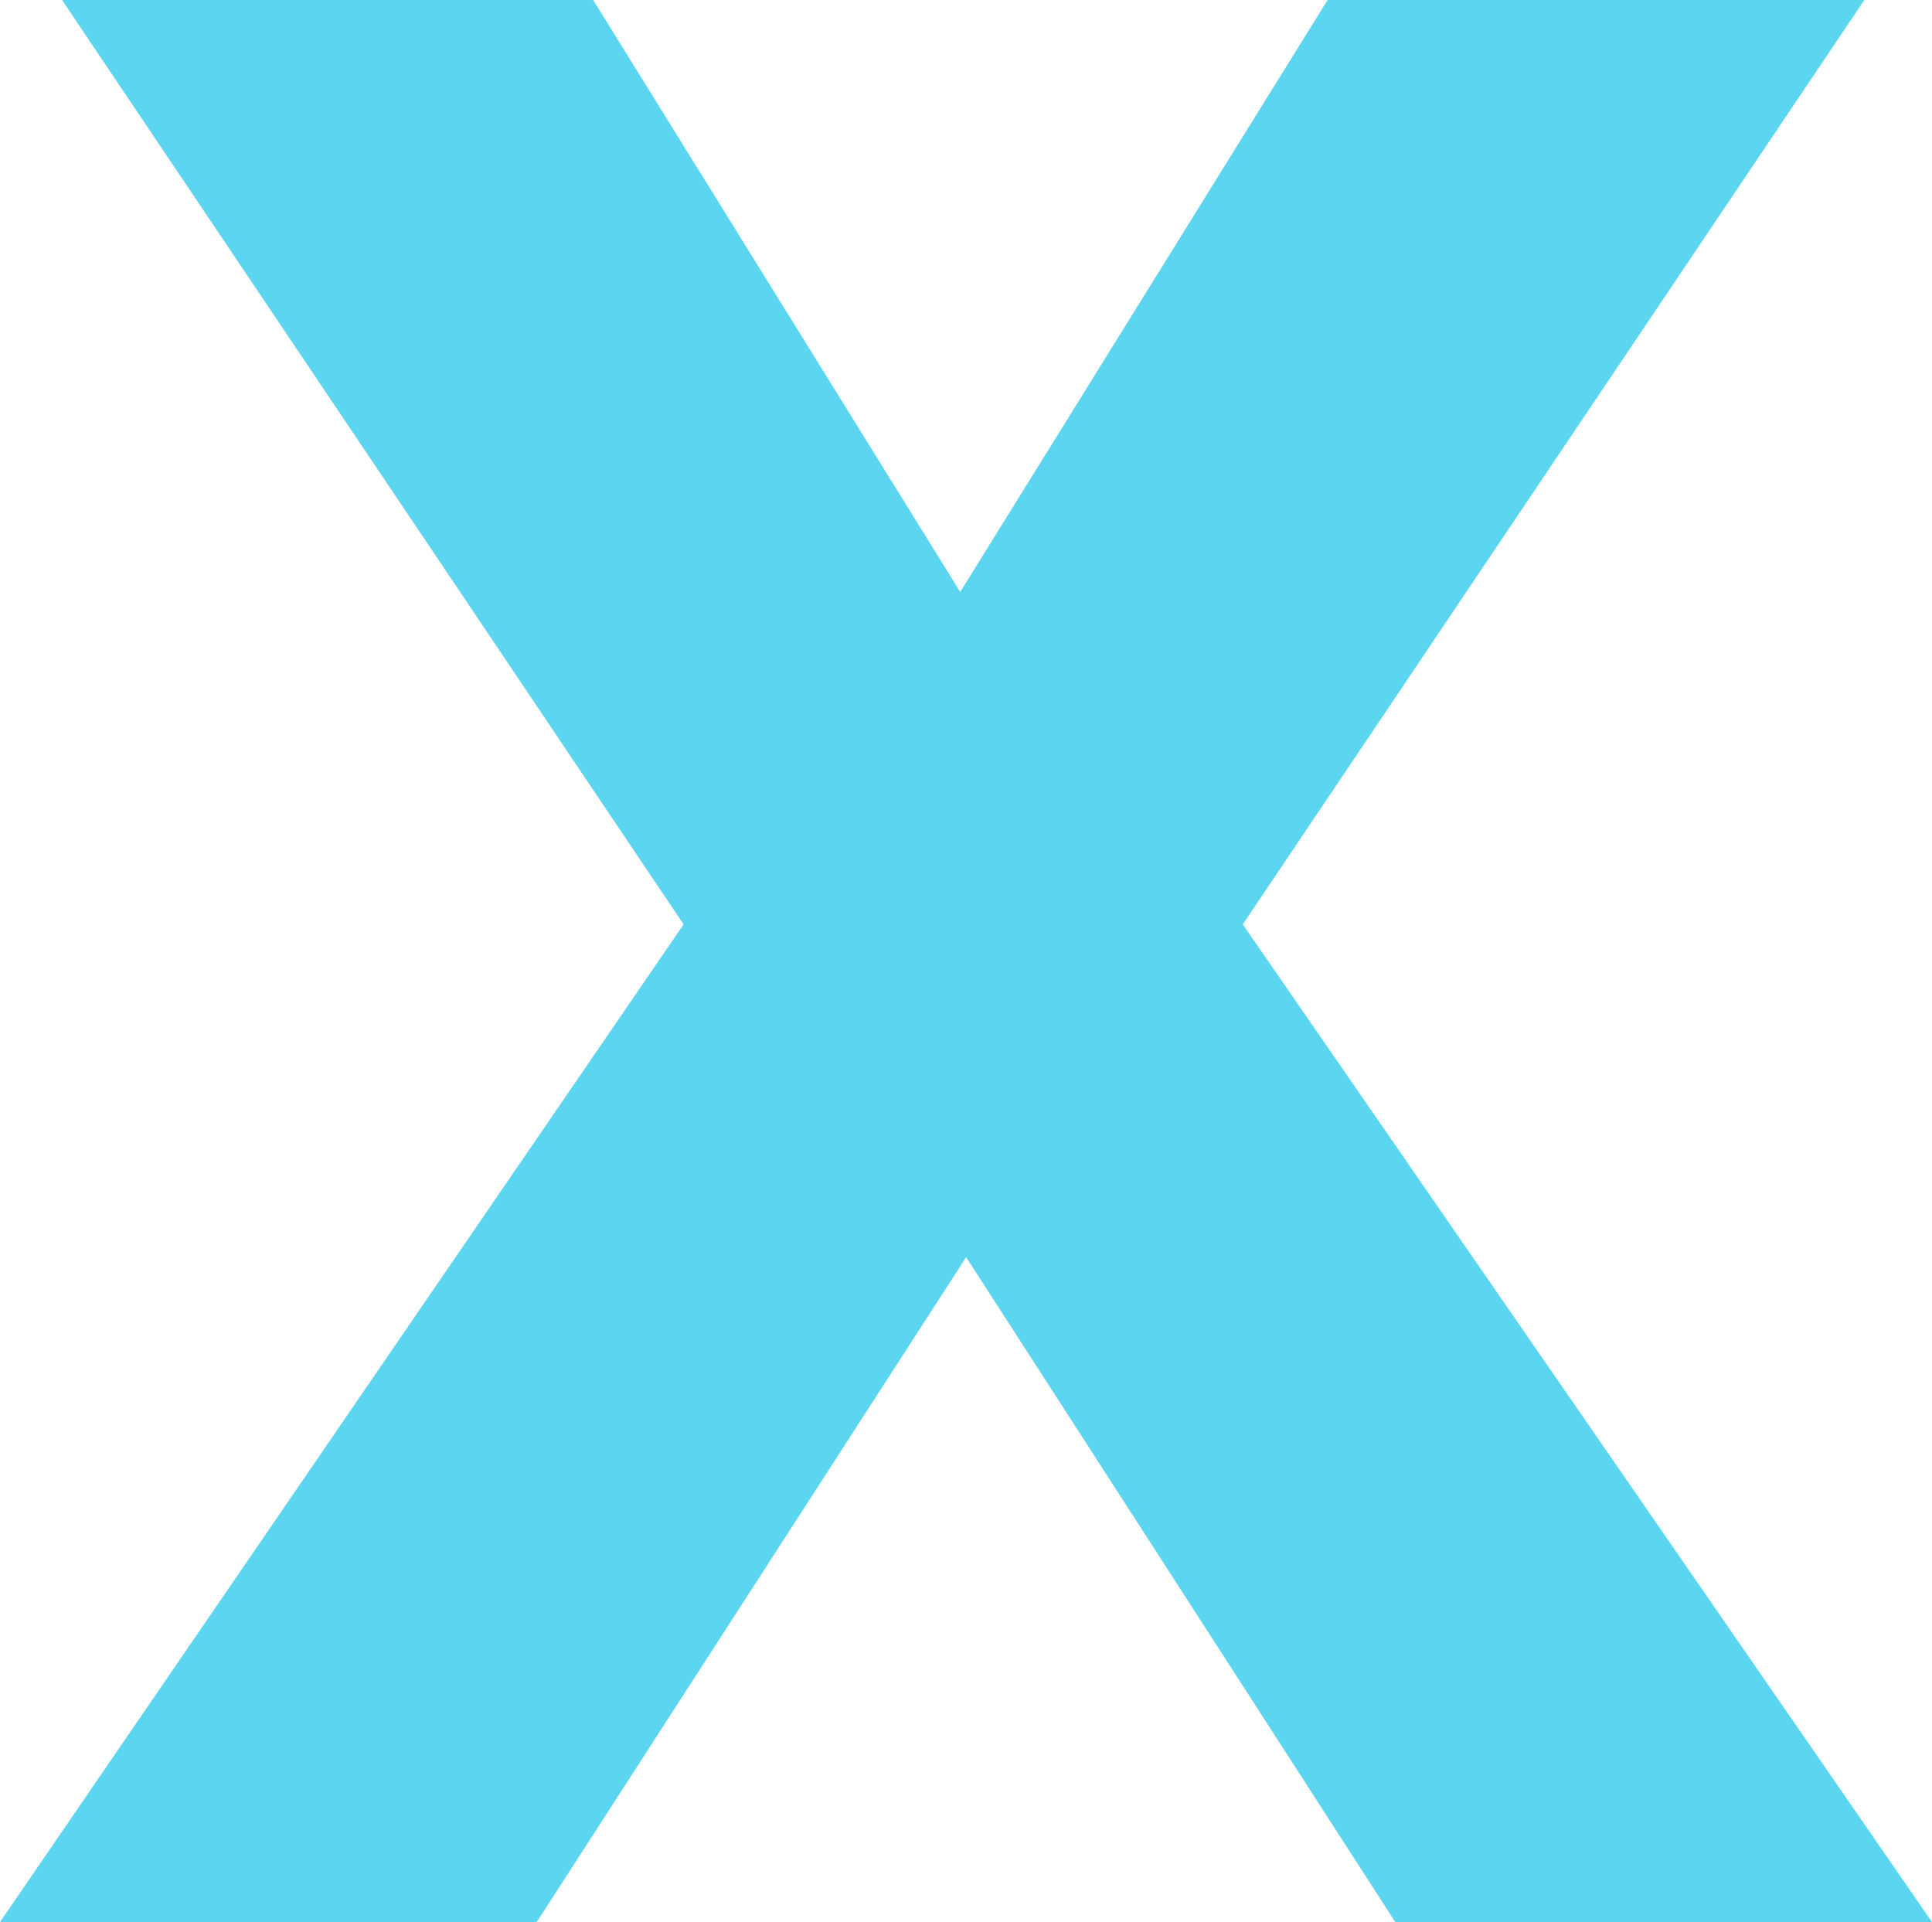
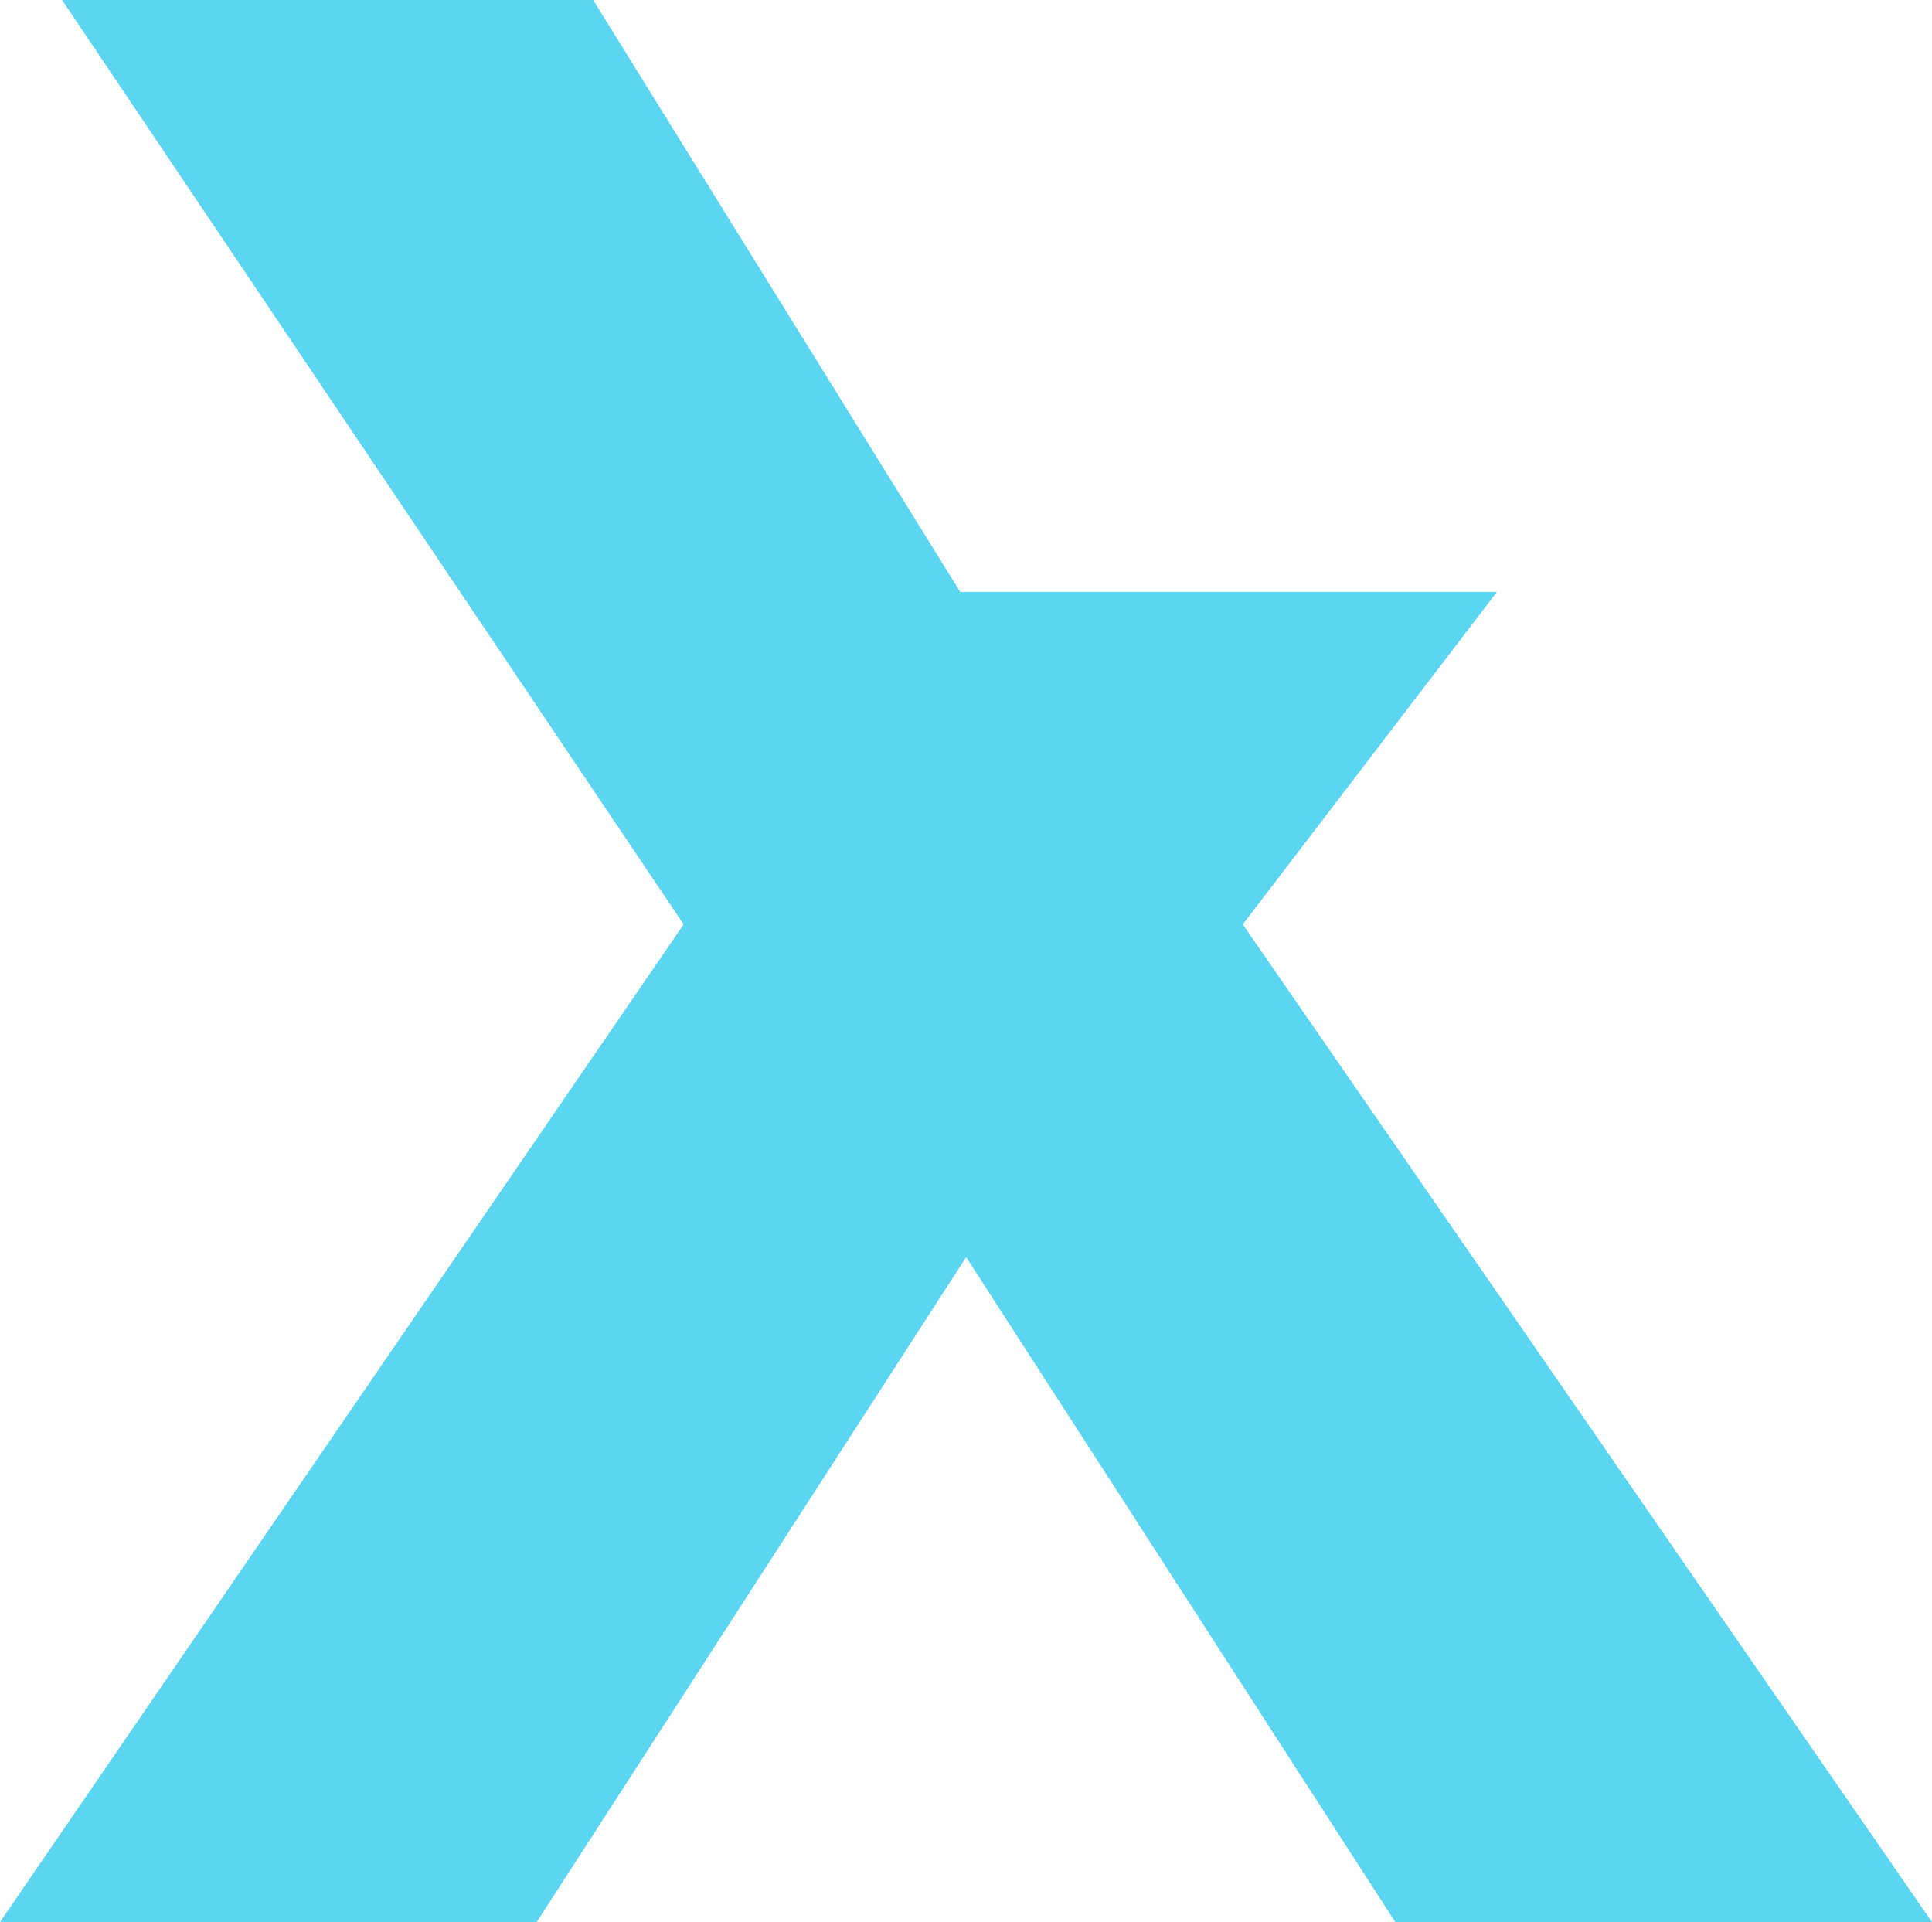
<svg xmlns="http://www.w3.org/2000/svg" version="1.1" id="Laag_1" x="0px" y="0px" viewBox="0 0 619.5 616.3" style="enable-background:new 0 0 619.5 616.3;" xml:space="preserve">
  <style type="text/css">
	.st0{opacity:0.65;fill:#06BFEA;enable-background:new    ;}
</style>
-   <path id="Path_991" class="st0" d="M190.2,0l117.7,189.8L425.7,0h172.1L398.5,296.4l221,319.9H447.4L309.8,403.1L172.1,616.3H0  l219.2-319.9L19.9,0H190.2z" />
+   <path id="Path_991" class="st0" d="M190.2,0l117.7,189.8h172.1L398.5,296.4l221,319.9H447.4L309.8,403.1L172.1,616.3H0  l219.2-319.9L19.9,0H190.2z" />
</svg>